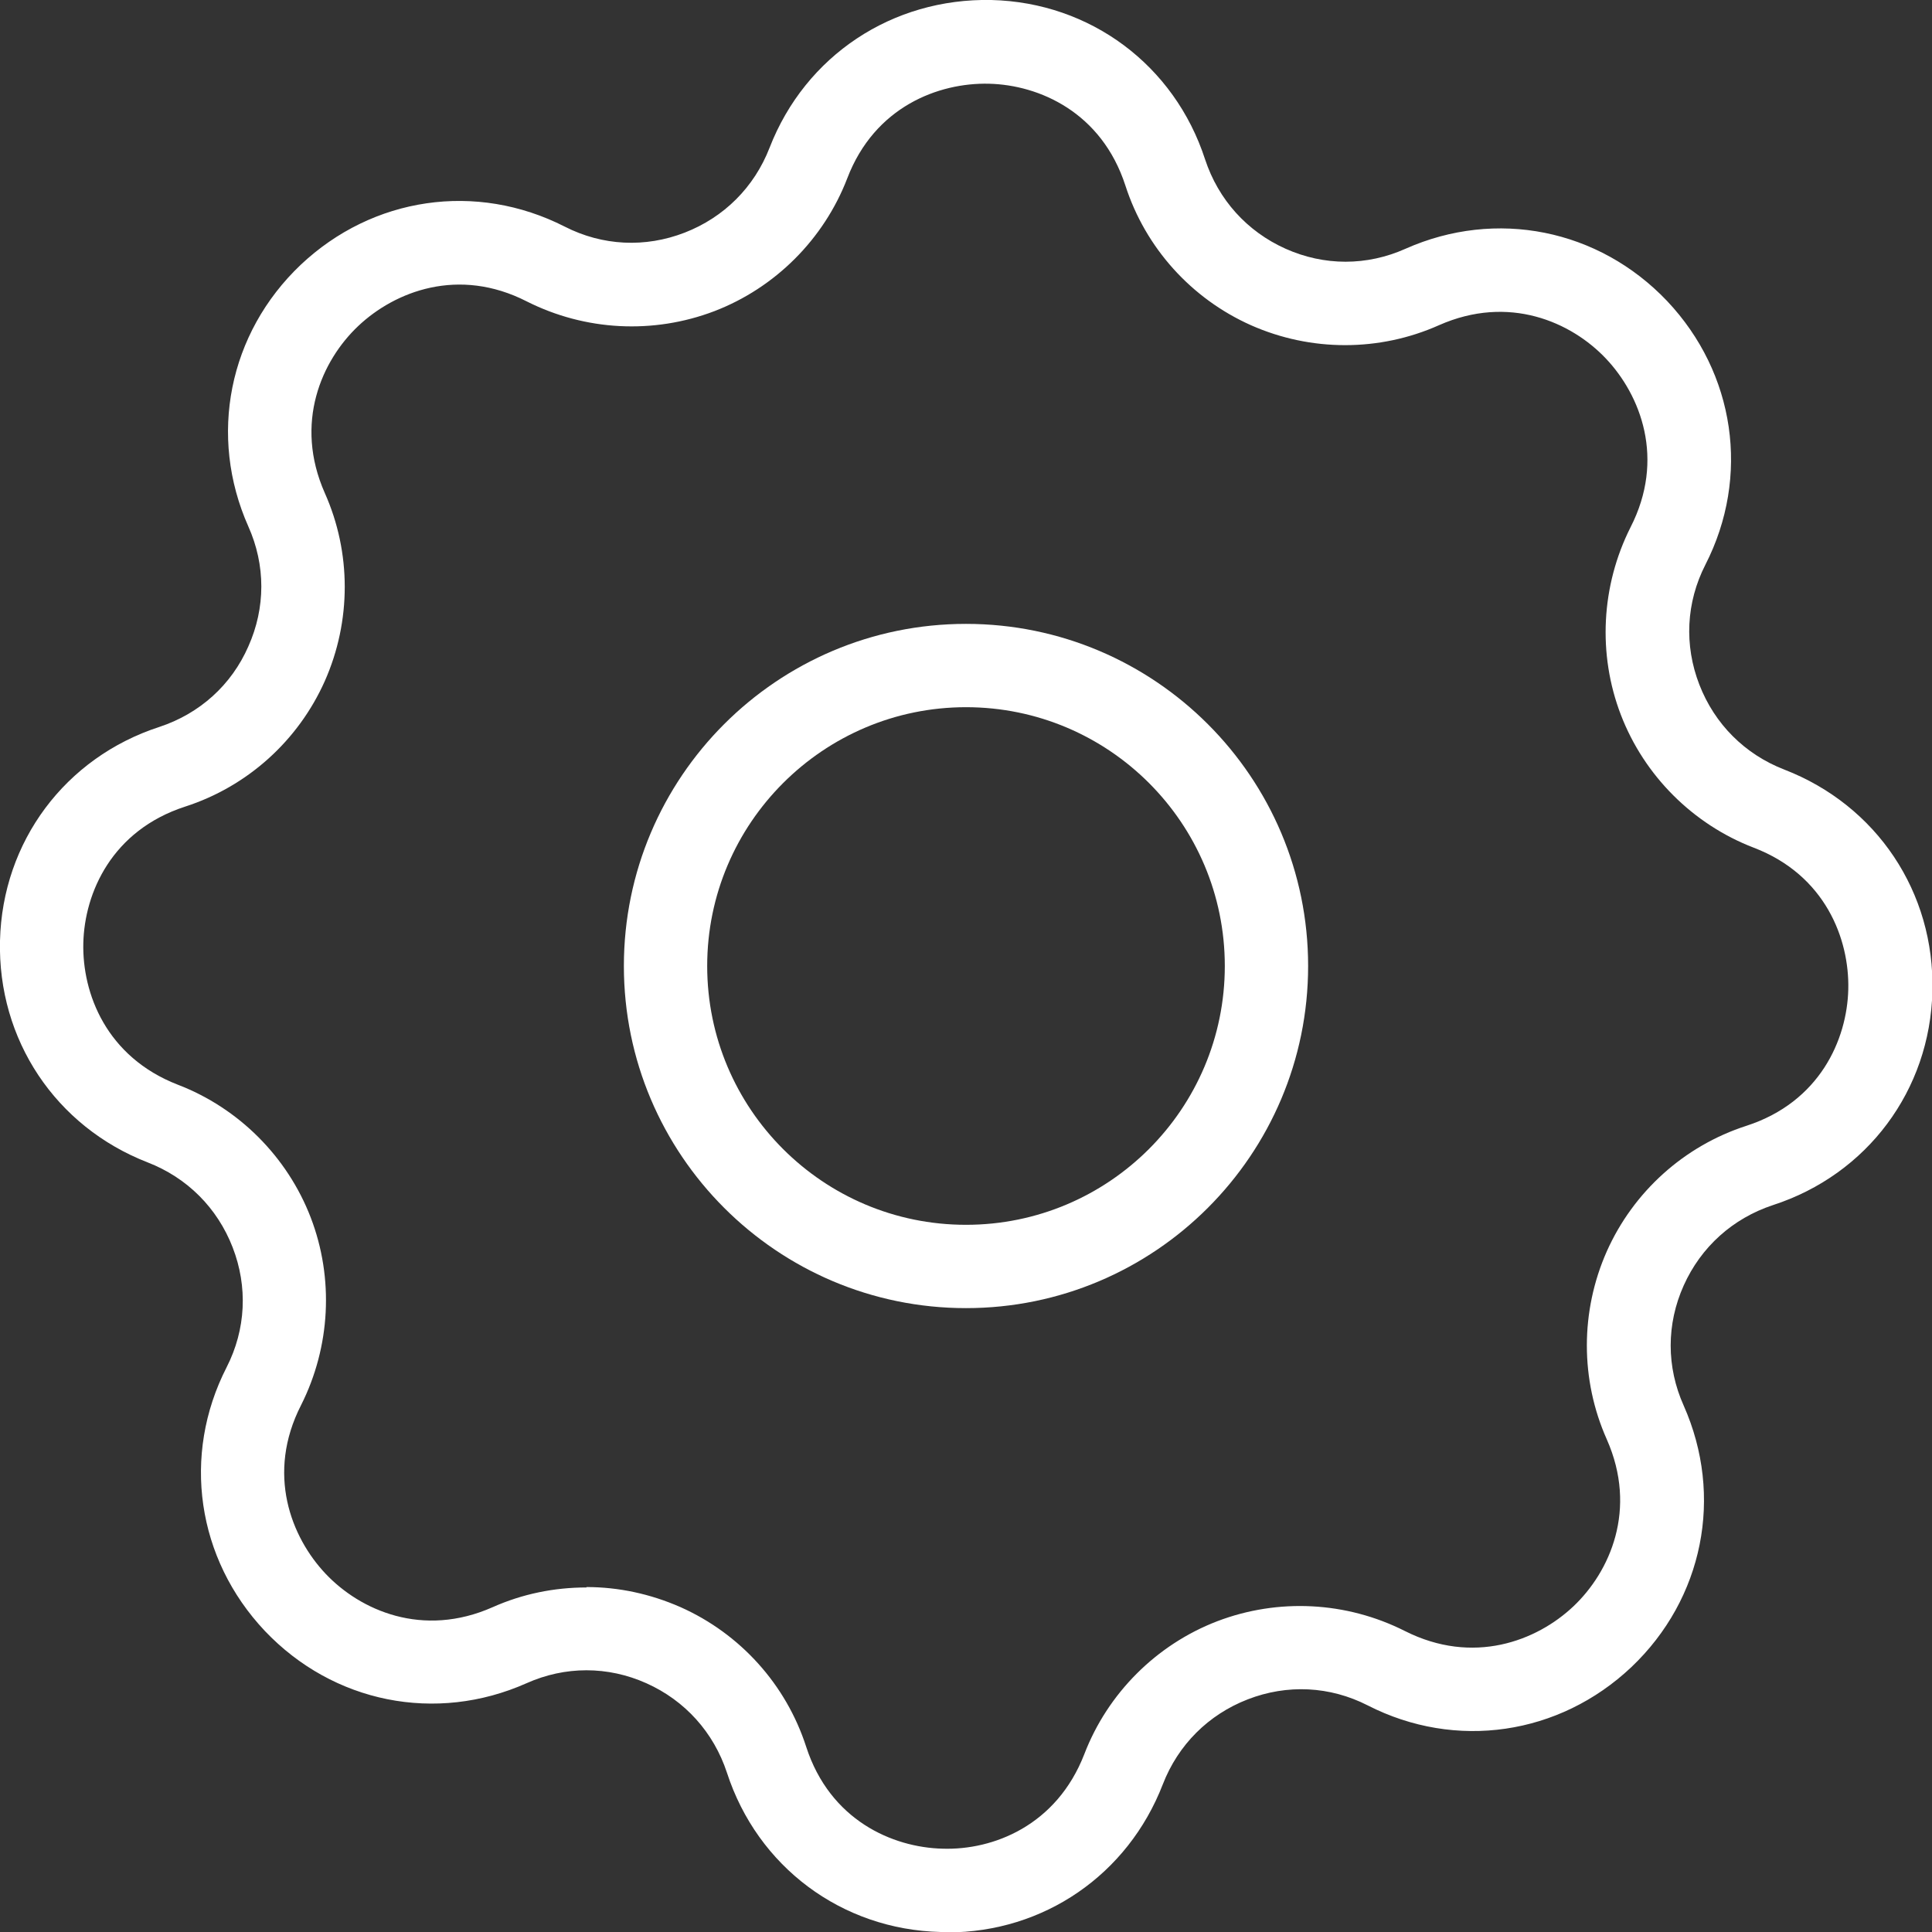
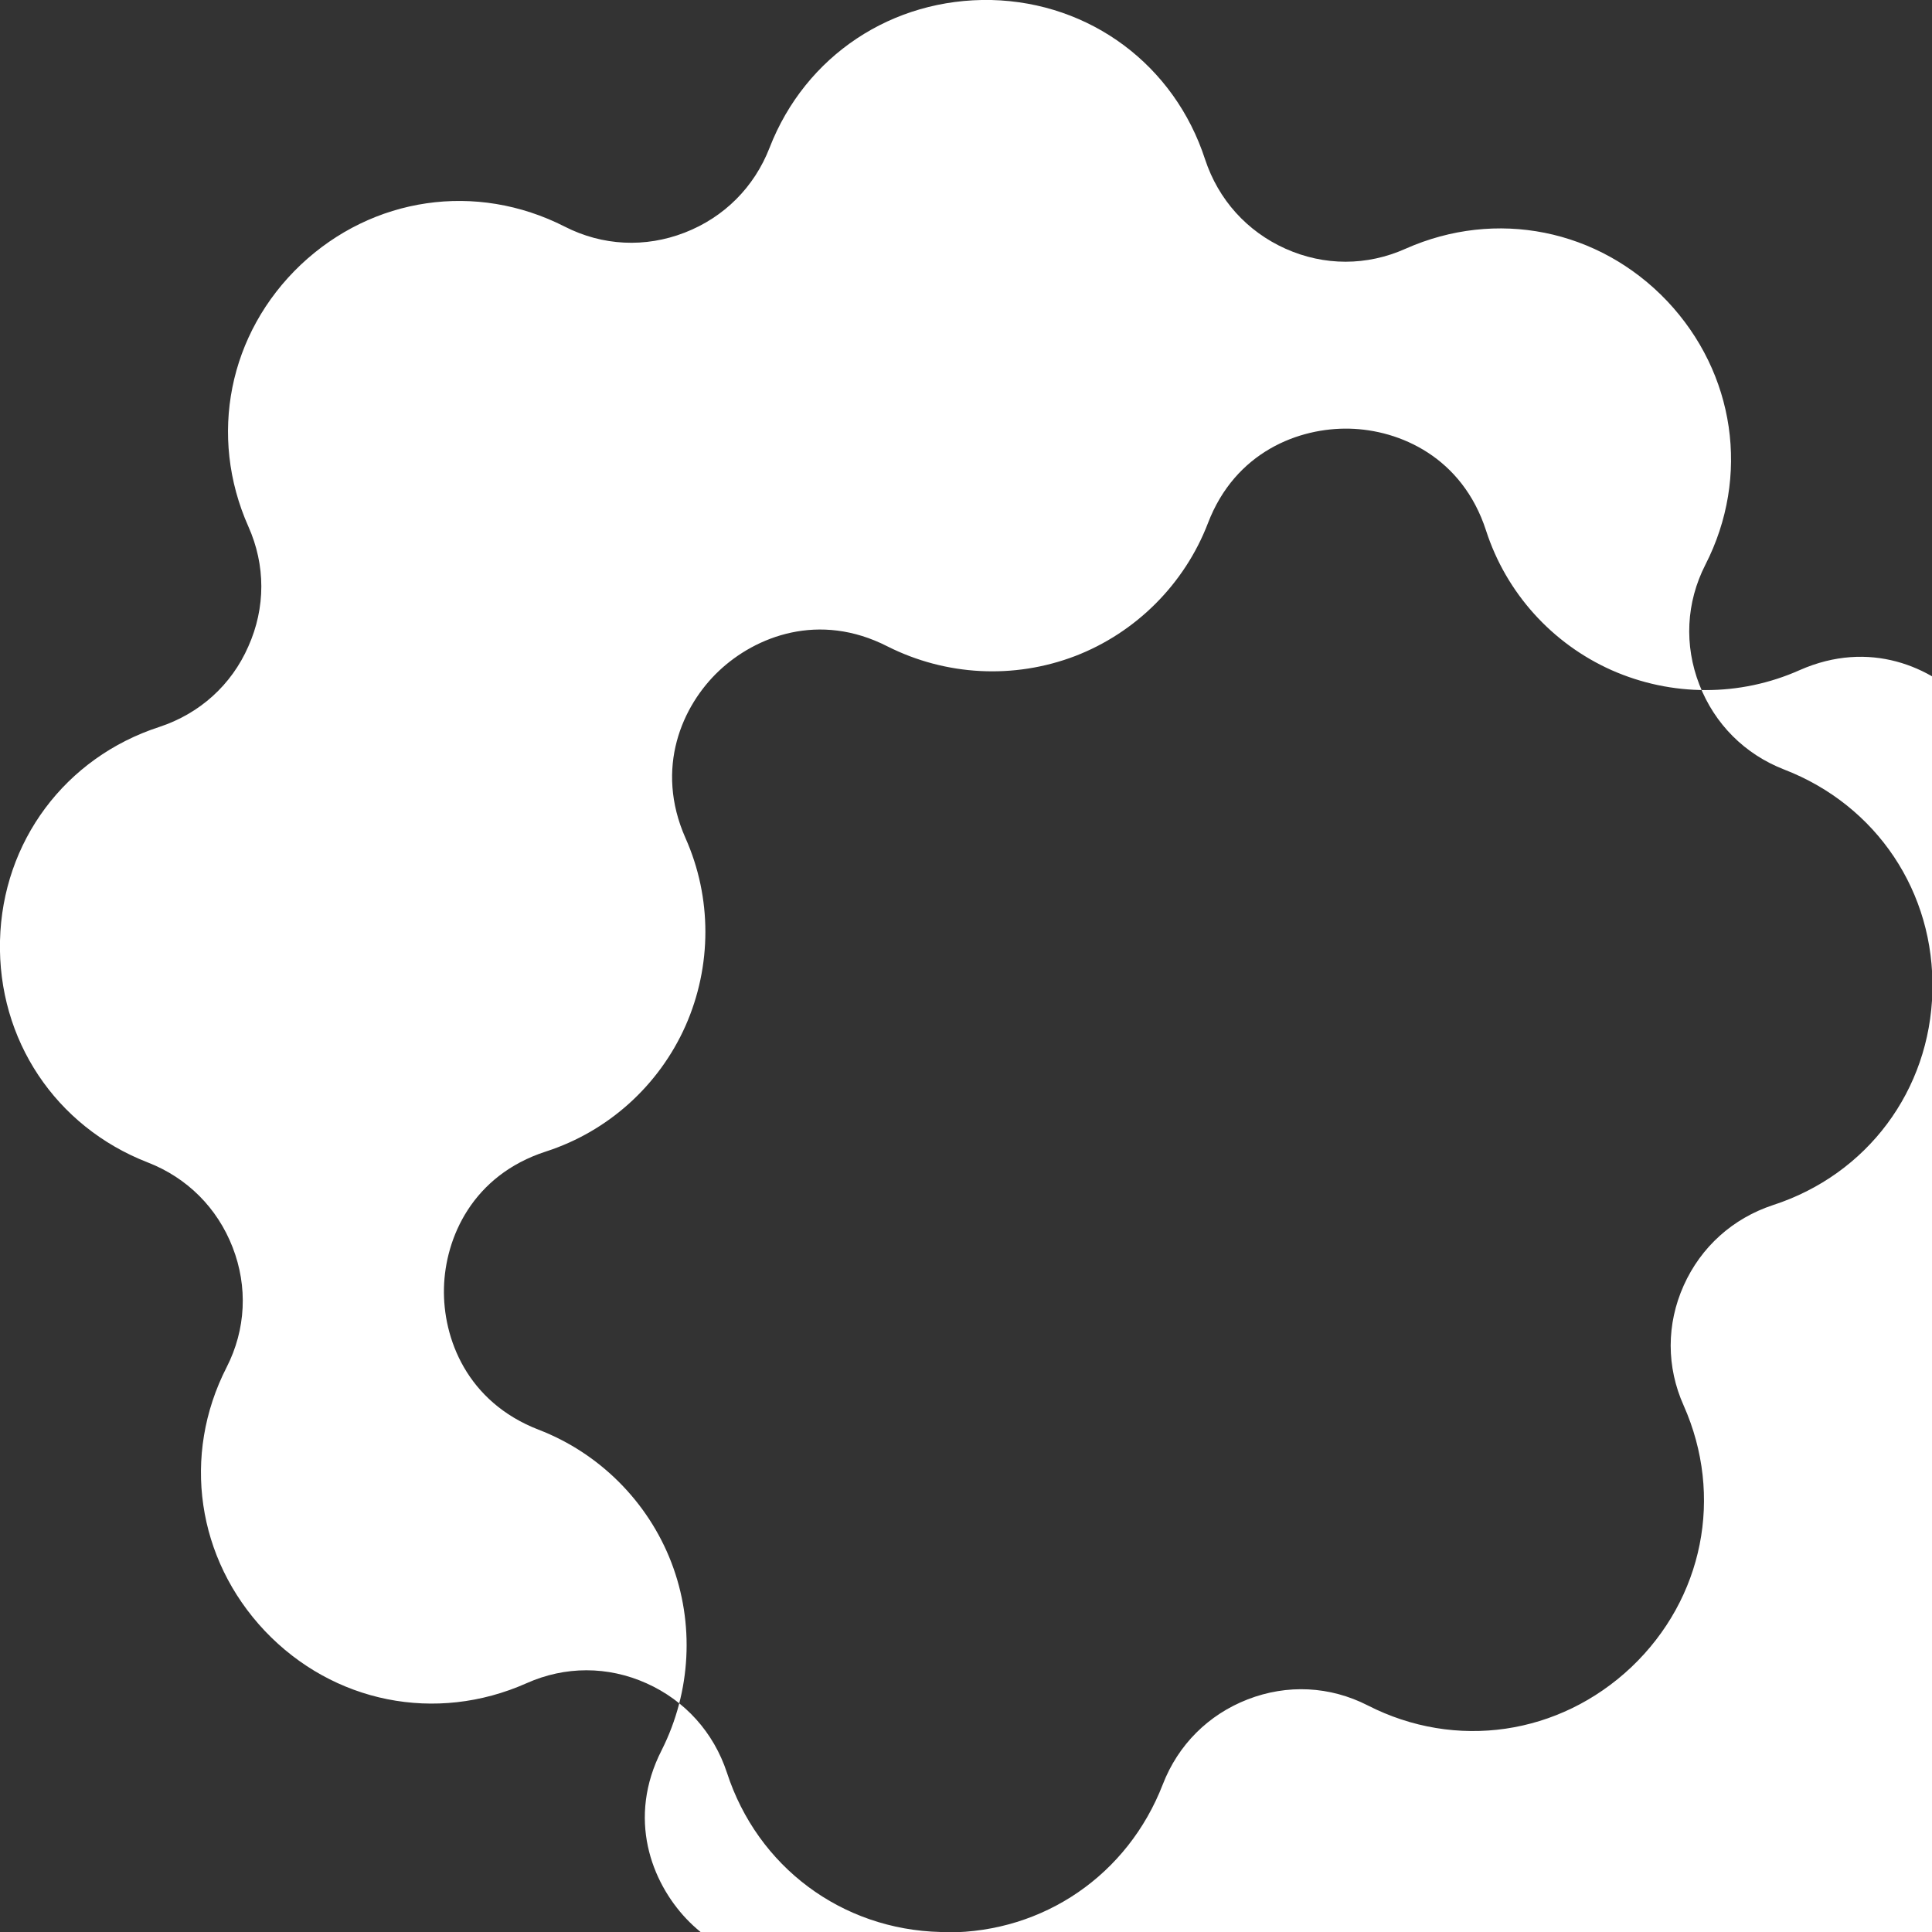
<svg xmlns="http://www.w3.org/2000/svg" id="Layer_1" viewBox="0 0 48 48">
  <rect x="0" y="0" width="48" height="48" fill="#333333" stroke="none" />
  <defs>
    <style>
      .cls-1 {
        fill: #fff;
      }
    </style>
  </defs>
-   <path class="cls-1" d="M24,32.5c-4.69,0-8.5-3.81-8.5-8.5s3.81-8.5,8.5-8.5,8.5,3.81,8.5,8.5-3.81,8.5-8.5,8.5ZM24,17.57c-3.54,0-6.43,2.88-6.43,6.43s2.88,6.43,6.43,6.43,6.43-2.88,6.43-6.43-2.88-6.43-6.43-6.43Z" />
-   <path class="cls-1" d="M23.53,48c-.05,0-.11,0-.16,0-2.46-.06-4.55-1.62-5.31-3.96-.33-1-1.04-1.79-2-2.22-.96-.43-2.02-.43-2.98,0-2.25,1-4.8.49-6.5-1.3-1.69-1.79-2.07-4.36-.95-6.55.48-.94.53-2,.15-2.98-.38-.98-1.13-1.73-2.11-2.11C1.38,27.99-.06,25.83,0,23.37c.06-2.46,1.62-4.55,3.96-5.31,1-.33,1.79-1.04,2.21-2,.43-.96.43-2.02,0-2.98-1-2.25-.49-4.8,1.3-6.5,1.79-1.69,4.36-2.07,6.56-.95.94.48,2,.53,2.98.15.98-.38,1.73-1.13,2.11-2.11C20.01,1.38,22.17-.05,24.63,0c2.46.06,4.55,1.62,5.31,3.96.33,1,1.04,1.79,2,2.22.96.43,2.02.43,2.98,0,2.25-1,4.8-.49,6.5,1.3,1.69,1.79,2.07,4.36.95,6.55-.48.94-.53,2-.15,2.98.38.98,1.13,1.73,2.11,2.11,2.3.89,3.74,3.05,3.68,5.51-.06,2.46-1.62,4.55-3.96,5.31-1,.33-1.79,1.04-2.22,2-.43.96-.43,2.02,0,2.98,1,2.25.49,4.8-1.3,6.5-1.79,1.69-4.36,2.07-6.55.95-.94-.48-2-.53-2.98-.15-.98.38-1.73,1.13-2.11,2.11-.87,2.25-2.96,3.68-5.35,3.68ZM14.57,39.43c.8,0,1.59.17,2.34.5,1.48.66,2.62,1.92,3.12,3.47.59,1.82,2.14,2.5,3.39,2.53,1.25.04,2.83-.57,3.52-2.35.58-1.51,1.79-2.72,3.3-3.3,1.52-.58,3.21-.49,4.66.24h0c1.7.86,3.28.25,4.19-.61.91-.86,1.6-2.41.83-4.15-.66-1.48-.66-3.18,0-4.67.66-1.48,1.92-2.62,3.47-3.12,1.82-.59,2.5-2.14,2.53-3.39.03-1.25-.57-2.84-2.35-3.52-1.51-.58-2.72-1.79-3.3-3.3-.58-1.51-.49-3.21.24-4.66.87-1.7.25-3.28-.61-4.19s-2.41-1.6-4.15-.83c-1.48.66-3.18.66-4.67,0-1.48-.66-2.62-1.92-3.12-3.47-.59-1.82-2.14-2.5-3.39-2.53-1.25-.03-2.84.57-3.52,2.35-.58,1.51-1.79,2.72-3.3,3.3-1.52.58-3.21.49-4.66-.24-1.7-.87-3.28-.25-4.19.61-.91.86-1.6,2.41-.83,4.15.66,1.48.66,3.18,0,4.67-.66,1.48-1.92,2.62-3.47,3.12-1.82.59-2.5,2.14-2.53,3.39s.57,2.83,2.35,3.52c1.51.58,2.72,1.79,3.3,3.3.58,1.51.49,3.21-.24,4.66-.87,1.7-.25,3.28.61,4.19.86.91,2.41,1.6,4.15.83.74-.33,1.53-.49,2.33-.49Z" />
+   <path class="cls-1" d="M23.53,48c-.05,0-.11,0-.16,0-2.46-.06-4.55-1.62-5.31-3.96-.33-1-1.04-1.79-2-2.22-.96-.43-2.02-.43-2.98,0-2.25,1-4.8.49-6.5-1.3-1.69-1.79-2.07-4.36-.95-6.55.48-.94.53-2,.15-2.98-.38-.98-1.13-1.73-2.11-2.11C1.38,27.99-.06,25.83,0,23.37c.06-2.46,1.62-4.55,3.96-5.31,1-.33,1.79-1.04,2.21-2,.43-.96.43-2.02,0-2.98-1-2.25-.49-4.8,1.3-6.5,1.79-1.69,4.36-2.07,6.56-.95.94.48,2,.53,2.98.15.98-.38,1.73-1.13,2.11-2.11C20.01,1.38,22.17-.05,24.63,0c2.46.06,4.55,1.62,5.31,3.96.33,1,1.04,1.79,2,2.22.96.43,2.02.43,2.98,0,2.25-1,4.8-.49,6.5,1.3,1.69,1.79,2.07,4.36.95,6.55-.48.94-.53,2-.15,2.98.38.98,1.13,1.73,2.11,2.11,2.3.89,3.74,3.05,3.68,5.51-.06,2.46-1.62,4.55-3.96,5.31-1,.33-1.79,1.04-2.22,2-.43.96-.43,2.02,0,2.98,1,2.25.49,4.8-1.3,6.5-1.79,1.69-4.36,2.07-6.55.95-.94-.48-2-.53-2.98-.15-.98.38-1.73,1.13-2.11,2.11-.87,2.25-2.96,3.68-5.35,3.68Zc.8,0,1.59.17,2.34.5,1.48.66,2.62,1.92,3.12,3.47.59,1.82,2.14,2.5,3.39,2.53,1.25.04,2.83-.57,3.52-2.35.58-1.51,1.79-2.72,3.3-3.3,1.52-.58,3.21-.49,4.66.24h0c1.7.86,3.28.25,4.19-.61.91-.86,1.6-2.41.83-4.15-.66-1.48-.66-3.18,0-4.67.66-1.48,1.92-2.62,3.47-3.12,1.82-.59,2.5-2.14,2.53-3.39.03-1.25-.57-2.84-2.35-3.52-1.51-.58-2.72-1.79-3.3-3.3-.58-1.51-.49-3.21.24-4.66.87-1.7.25-3.28-.61-4.19s-2.41-1.6-4.15-.83c-1.48.66-3.18.66-4.67,0-1.48-.66-2.62-1.92-3.12-3.47-.59-1.82-2.14-2.5-3.39-2.53-1.25-.03-2.84.57-3.52,2.35-.58,1.51-1.79,2.72-3.3,3.3-1.52.58-3.21.49-4.66-.24-1.7-.87-3.28-.25-4.19.61-.91.86-1.6,2.41-.83,4.15.66,1.48.66,3.18,0,4.67-.66,1.48-1.92,2.62-3.47,3.12-1.82.59-2.5,2.14-2.53,3.39s.57,2.83,2.35,3.52c1.51.58,2.72,1.79,3.3,3.3.58,1.51.49,3.21-.24,4.66-.87,1.7-.25,3.28.61,4.19.86.91,2.41,1.6,4.15.83.74-.33,1.53-.49,2.33-.49Z" />
</svg>